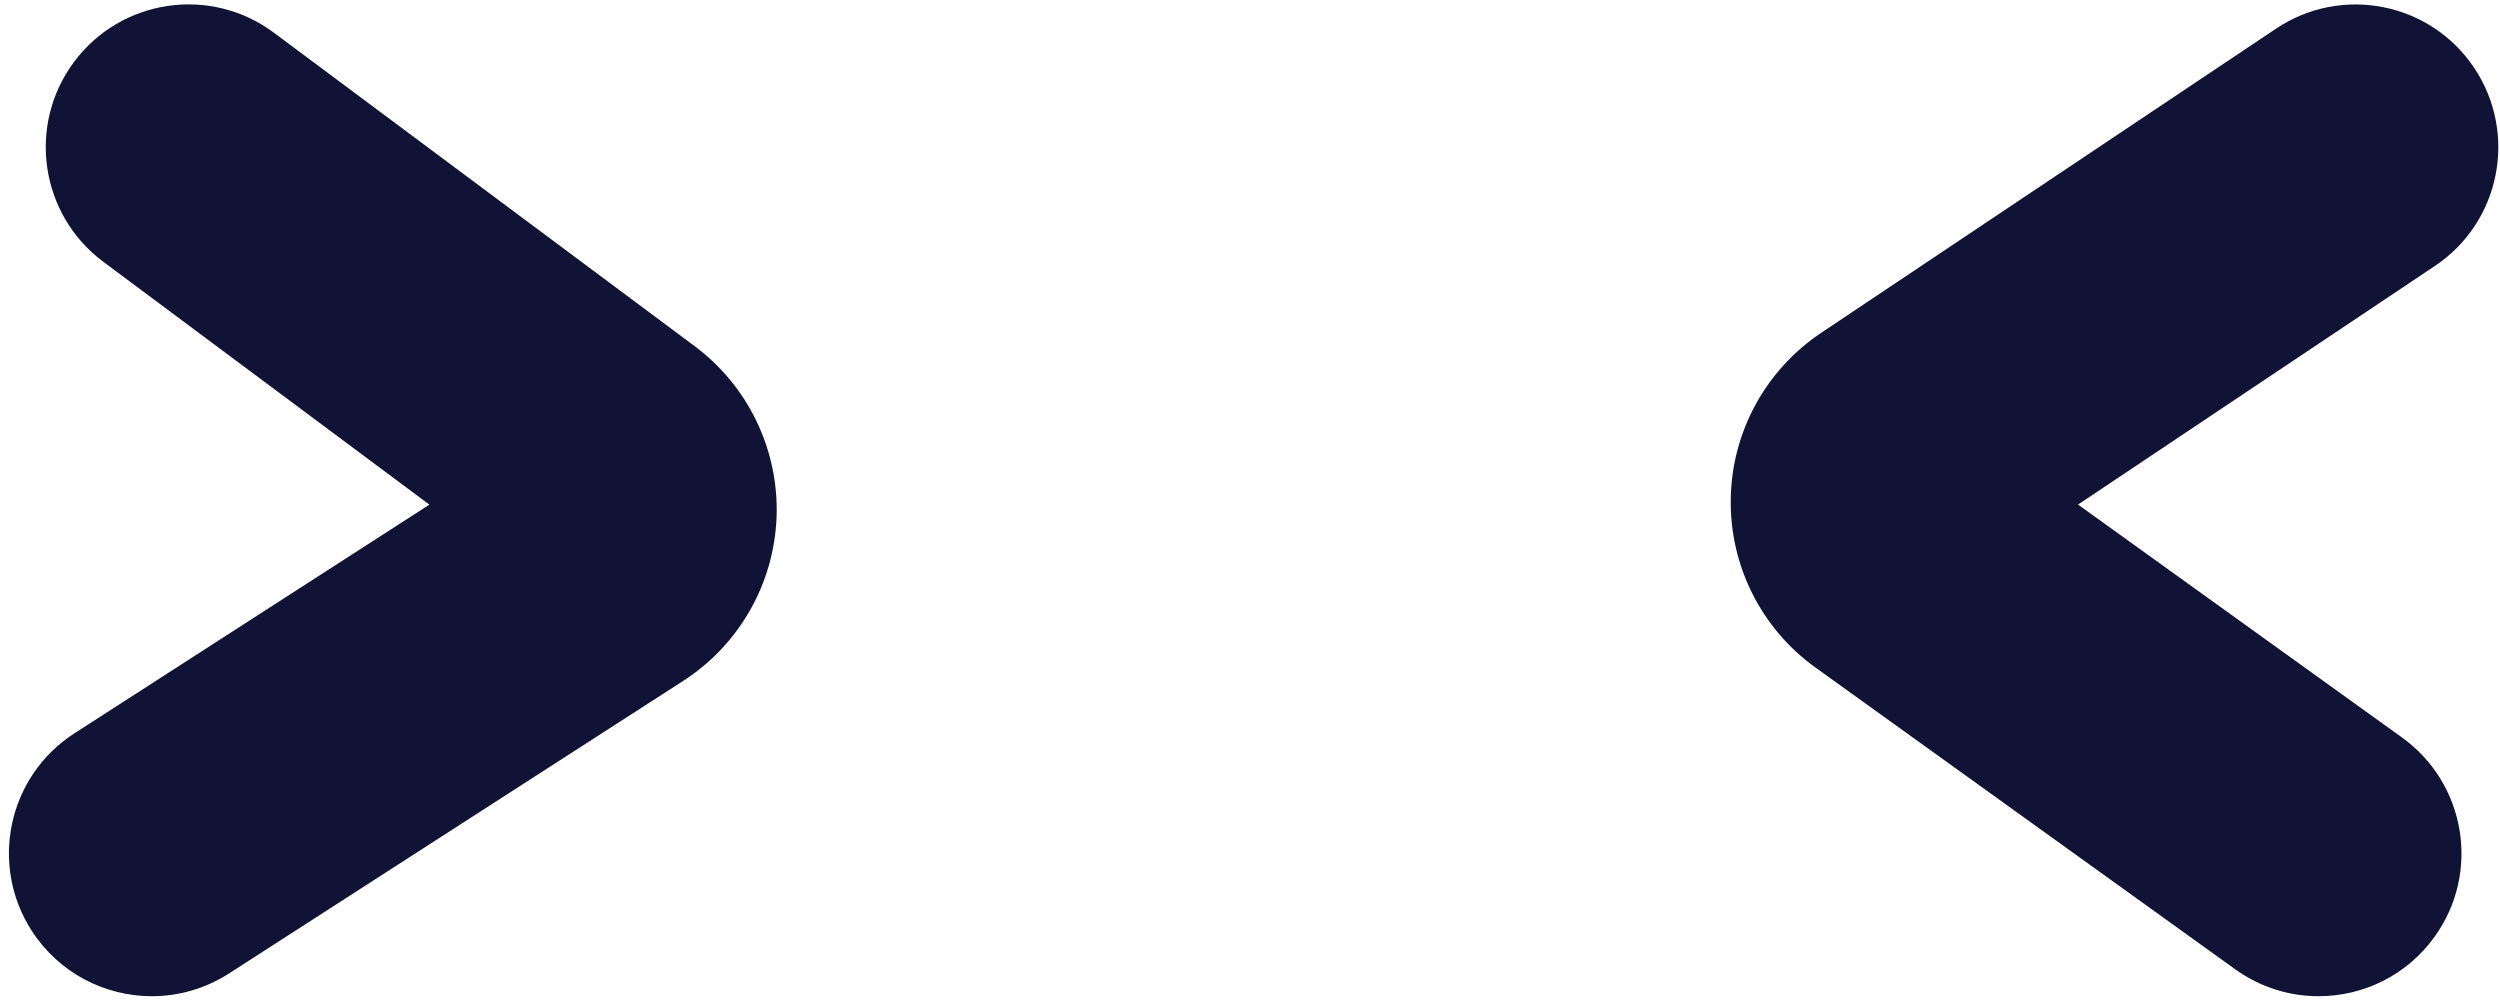
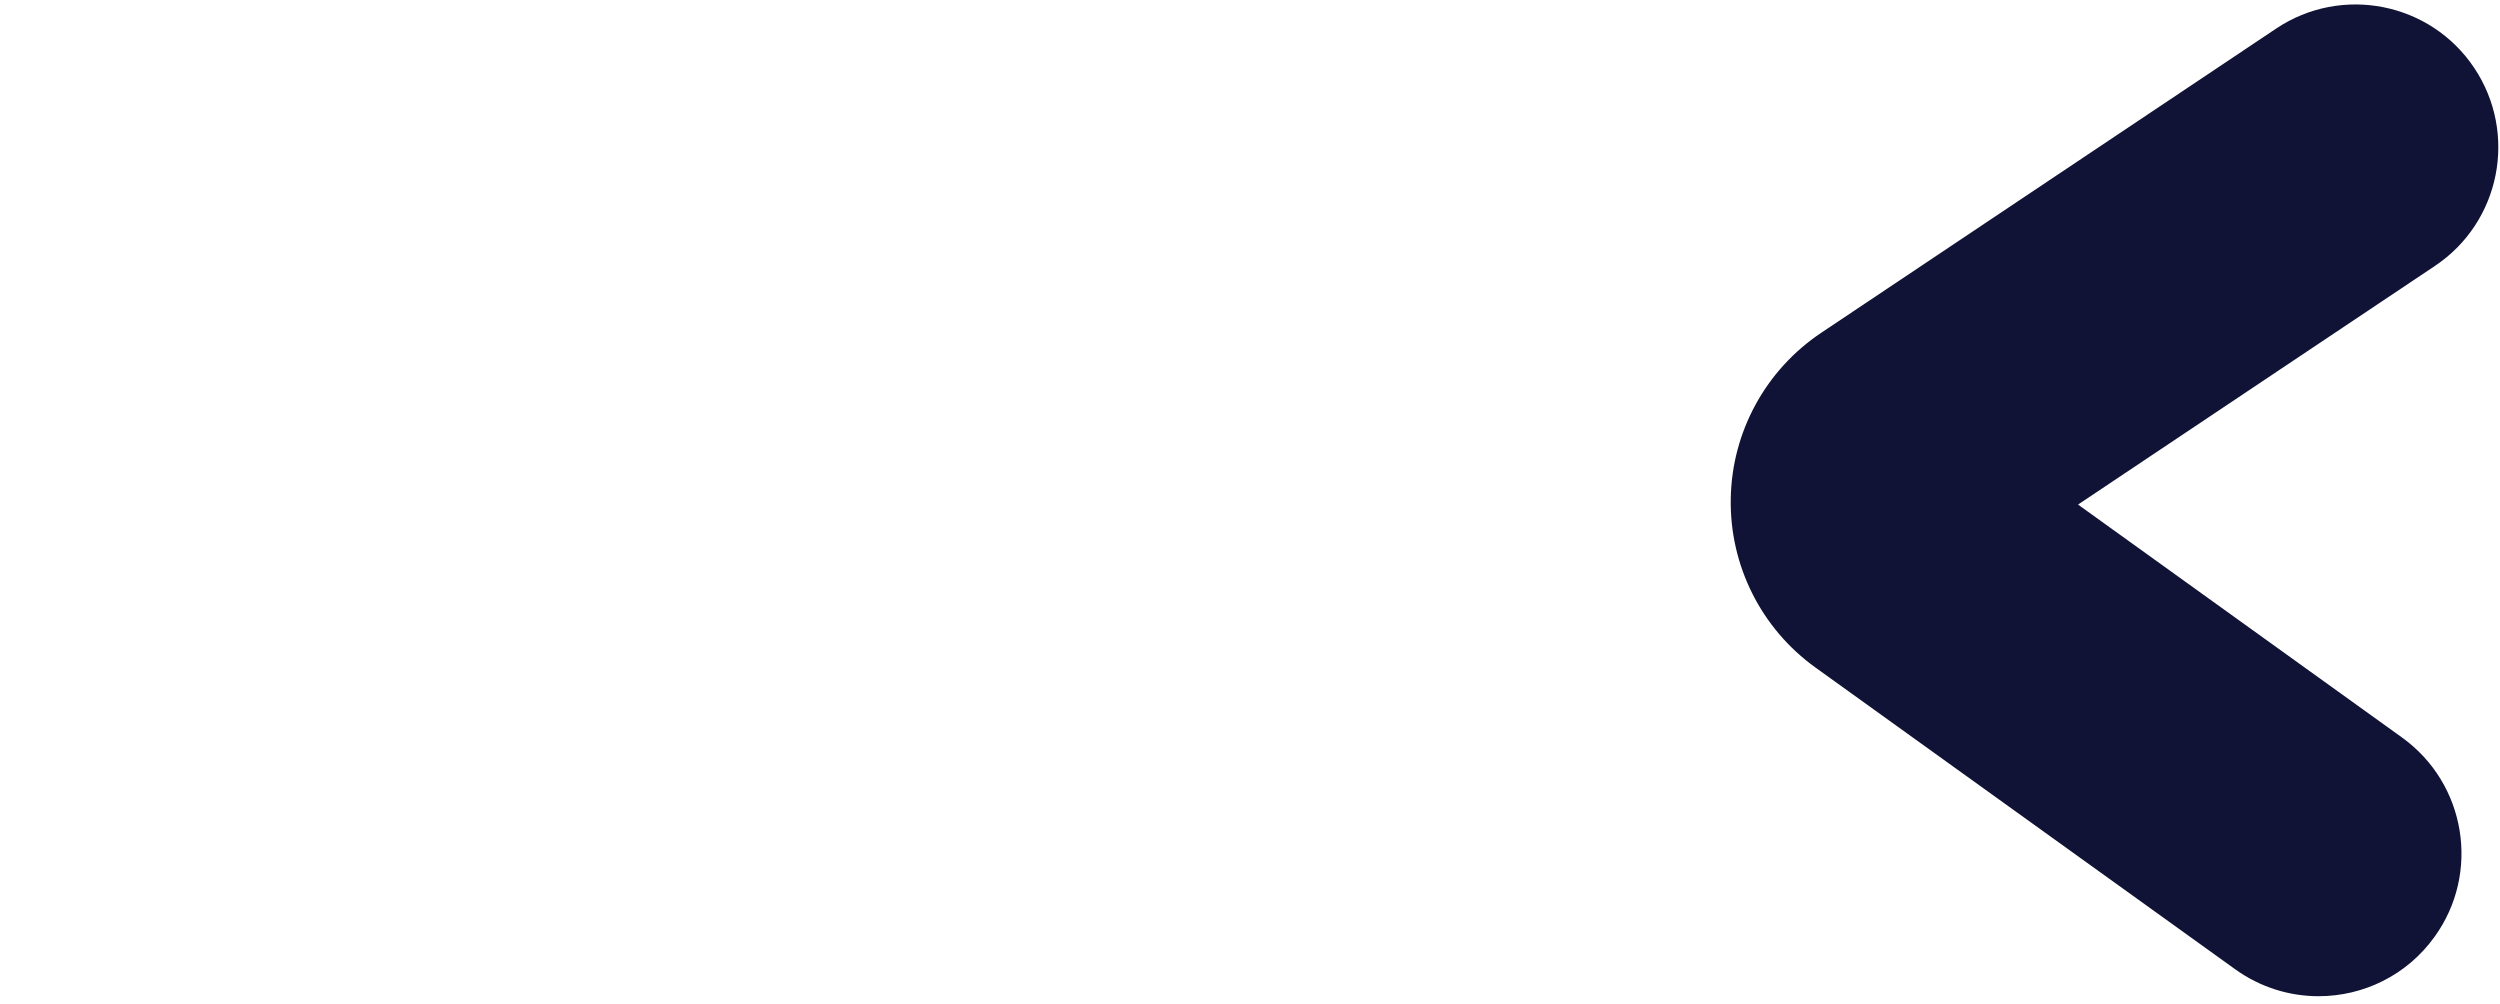
<svg xmlns="http://www.w3.org/2000/svg" viewBox="5.875 0.938 35.015 14.062" overflow="visible" width="35.015px" height="14.062px">
  <g id="Eyes/Mol/Angry" stroke="none" stroke-width="1" fill="none" fill-rule="evenodd">
    <g id="Group-6" transform="translate(6, 0)" fill="#101335">
      <g id="Group-3" transform="translate(0, 0.891)">
-         <path d="M2.002,14 C1.345,14 0.701,13.676 0.319,13.083 C-0.279,12.154 -0.012,10.917 0.917,10.318 L5.889,7.115 L1.321,3.713 C0.436,3.053 0.252,1.8 0.912,0.914 C1.572,0.028 2.825,-0.155 3.711,0.505 L9.604,4.895 C10.354,5.454 10.783,6.345 10.752,7.28 C10.72,8.215 10.231,9.076 9.445,9.583 L3.083,13.681 C2.748,13.896 2.373,14 2.002,14" id="Fill-1" />
-       </g>
+         </g>
      <path d="M32.349,14.891 C31.945,14.891 31.537,14.769 31.183,14.515 L25.303,10.288 C24.543,9.742 24.099,8.858 24.116,7.922 C24.131,6.987 24.605,6.119 25.383,5.599 L31.755,1.338 C32.673,0.724 33.916,0.971 34.529,1.889 C35.142,2.807 34.897,4.049 33.978,4.663 L28.98,8.005 L33.517,11.267 C34.414,11.912 34.62,13.162 33.974,14.058 C33.584,14.602 32.971,14.891 32.349,14.891" id="Fill-4" />
    </g>
  </g>
</svg>